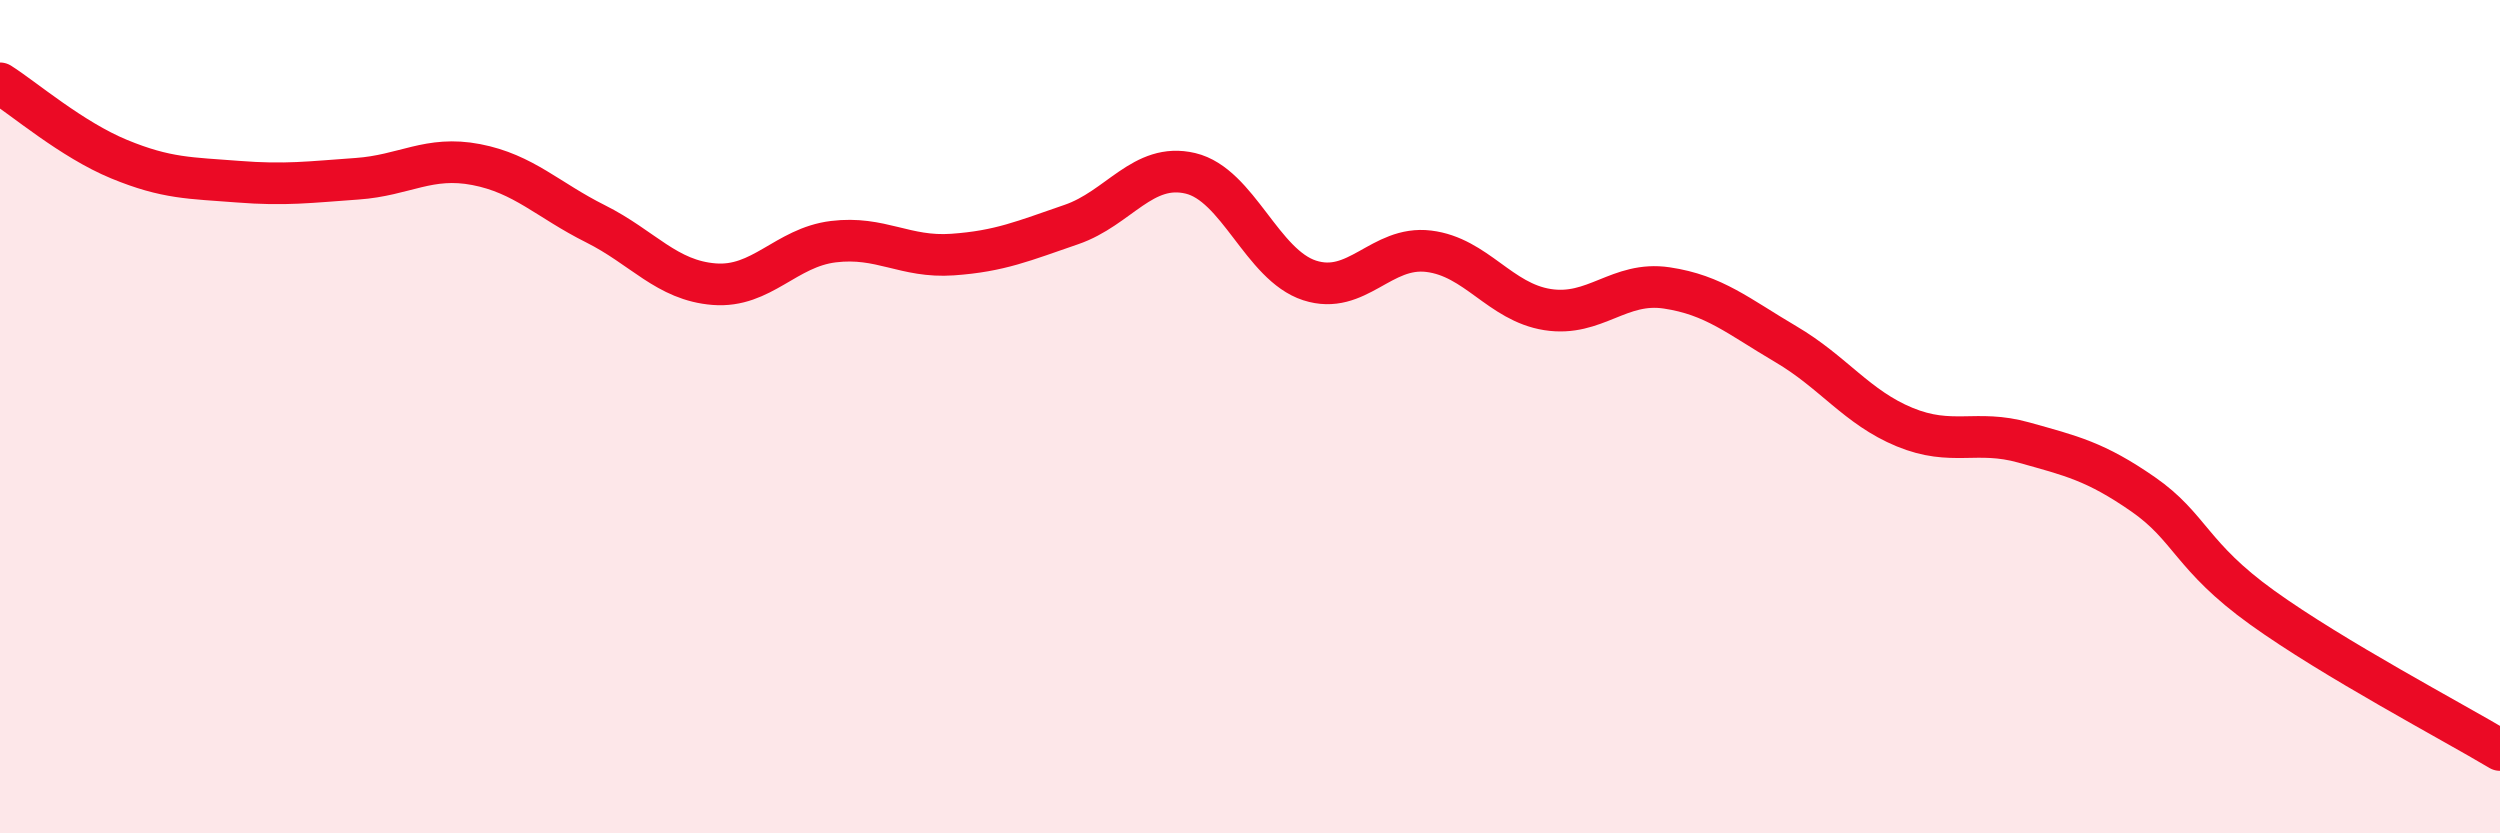
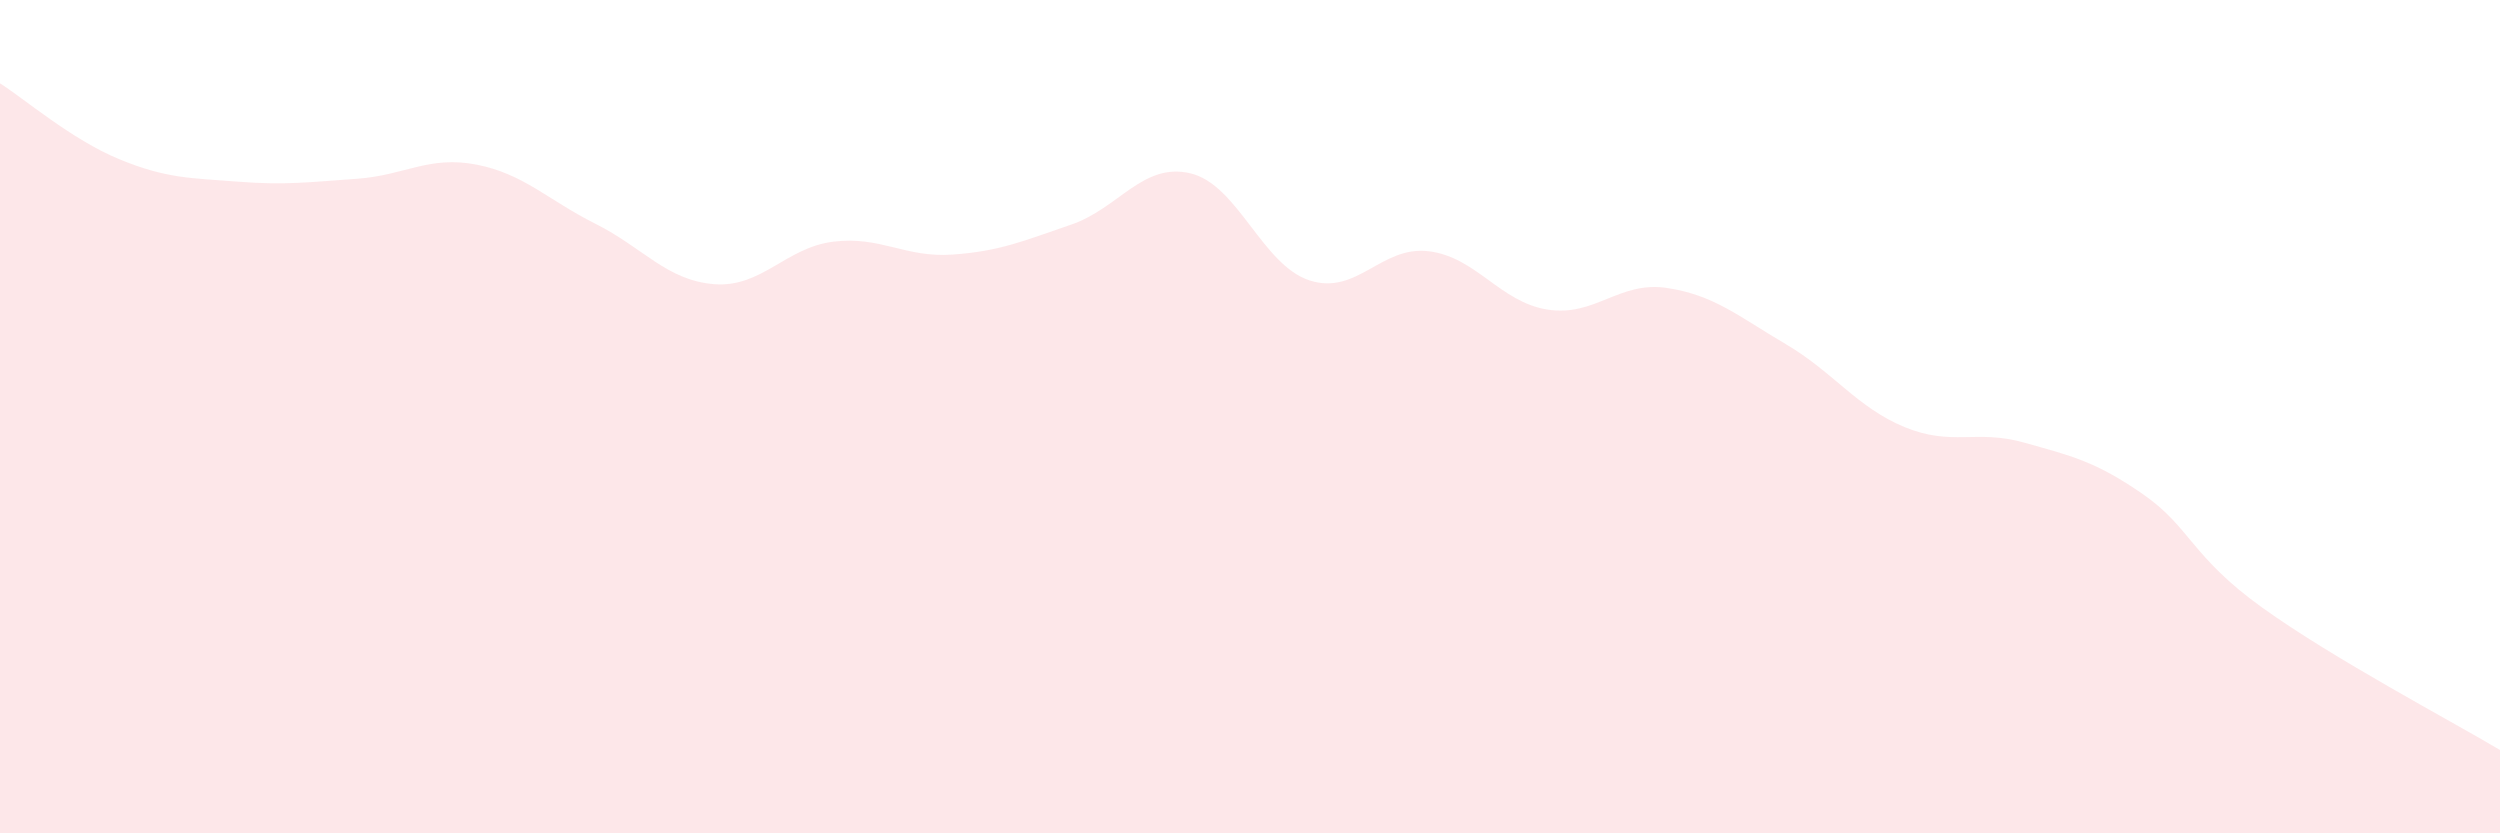
<svg xmlns="http://www.w3.org/2000/svg" width="60" height="20" viewBox="0 0 60 20">
  <path d="M 0,2 C 0.57,2.36 1.72,3.35 2.86,3.82 C 4,4.29 4.57,4.27 5.71,4.36 C 6.85,4.45 7.43,4.37 8.57,4.29 C 9.71,4.21 10.29,3.73 11.43,3.95 C 12.57,4.17 13.15,4.8 14.29,5.37 C 15.43,5.94 16,6.73 17.14,6.82 C 18.28,6.91 18.86,5.94 20,5.8 C 21.14,5.66 21.72,6.19 22.86,6.11 C 24,6.03 24.57,5.78 25.71,5.39 C 26.85,5 27.43,3.89 28.57,4.16 C 29.71,4.43 30.29,6.36 31.43,6.73 C 32.57,7.1 33.15,5.89 34.29,6.03 C 35.43,6.17 36,7.25 37.14,7.43 C 38.28,7.61 38.86,6.74 40,6.91 C 41.14,7.08 41.72,7.59 42.86,8.26 C 44,8.93 44.57,9.78 45.71,10.25 C 46.85,10.72 47.43,10.3 48.57,10.62 C 49.71,10.94 50.29,11.07 51.43,11.86 C 52.57,12.65 52.58,13.35 54.29,14.58 C 56,15.81 58.86,17.32 60,18L60 20L0 20Z" fill="#EB0A25" opacity="0.1" stroke-linecap="round" stroke-linejoin="round" />
-   <path d="M 0,2 C 0.57,2.36 1.72,3.35 2.86,3.82 C 4,4.29 4.57,4.27 5.71,4.36 C 6.85,4.45 7.43,4.37 8.57,4.29 C 9.71,4.21 10.29,3.73 11.43,3.95 C 12.57,4.17 13.15,4.8 14.29,5.37 C 15.43,5.94 16,6.73 17.14,6.82 C 18.28,6.91 18.86,5.94 20,5.8 C 21.14,5.66 21.72,6.19 22.86,6.11 C 24,6.03 24.57,5.78 25.71,5.39 C 26.85,5 27.43,3.89 28.57,4.16 C 29.71,4.43 30.29,6.36 31.43,6.73 C 32.57,7.1 33.15,5.89 34.29,6.03 C 35.43,6.17 36,7.25 37.14,7.43 C 38.28,7.61 38.86,6.74 40,6.91 C 41.14,7.08 41.72,7.59 42.86,8.26 C 44,8.93 44.57,9.78 45.71,10.25 C 46.85,10.72 47.43,10.3 48.57,10.62 C 49.71,10.94 50.29,11.07 51.43,11.86 C 52.57,12.65 52.58,13.35 54.29,14.58 C 56,15.81 58.86,17.32 60,18" stroke="#EB0A25" stroke-width="1" fill="none" stroke-linecap="round" stroke-linejoin="round" />
</svg>